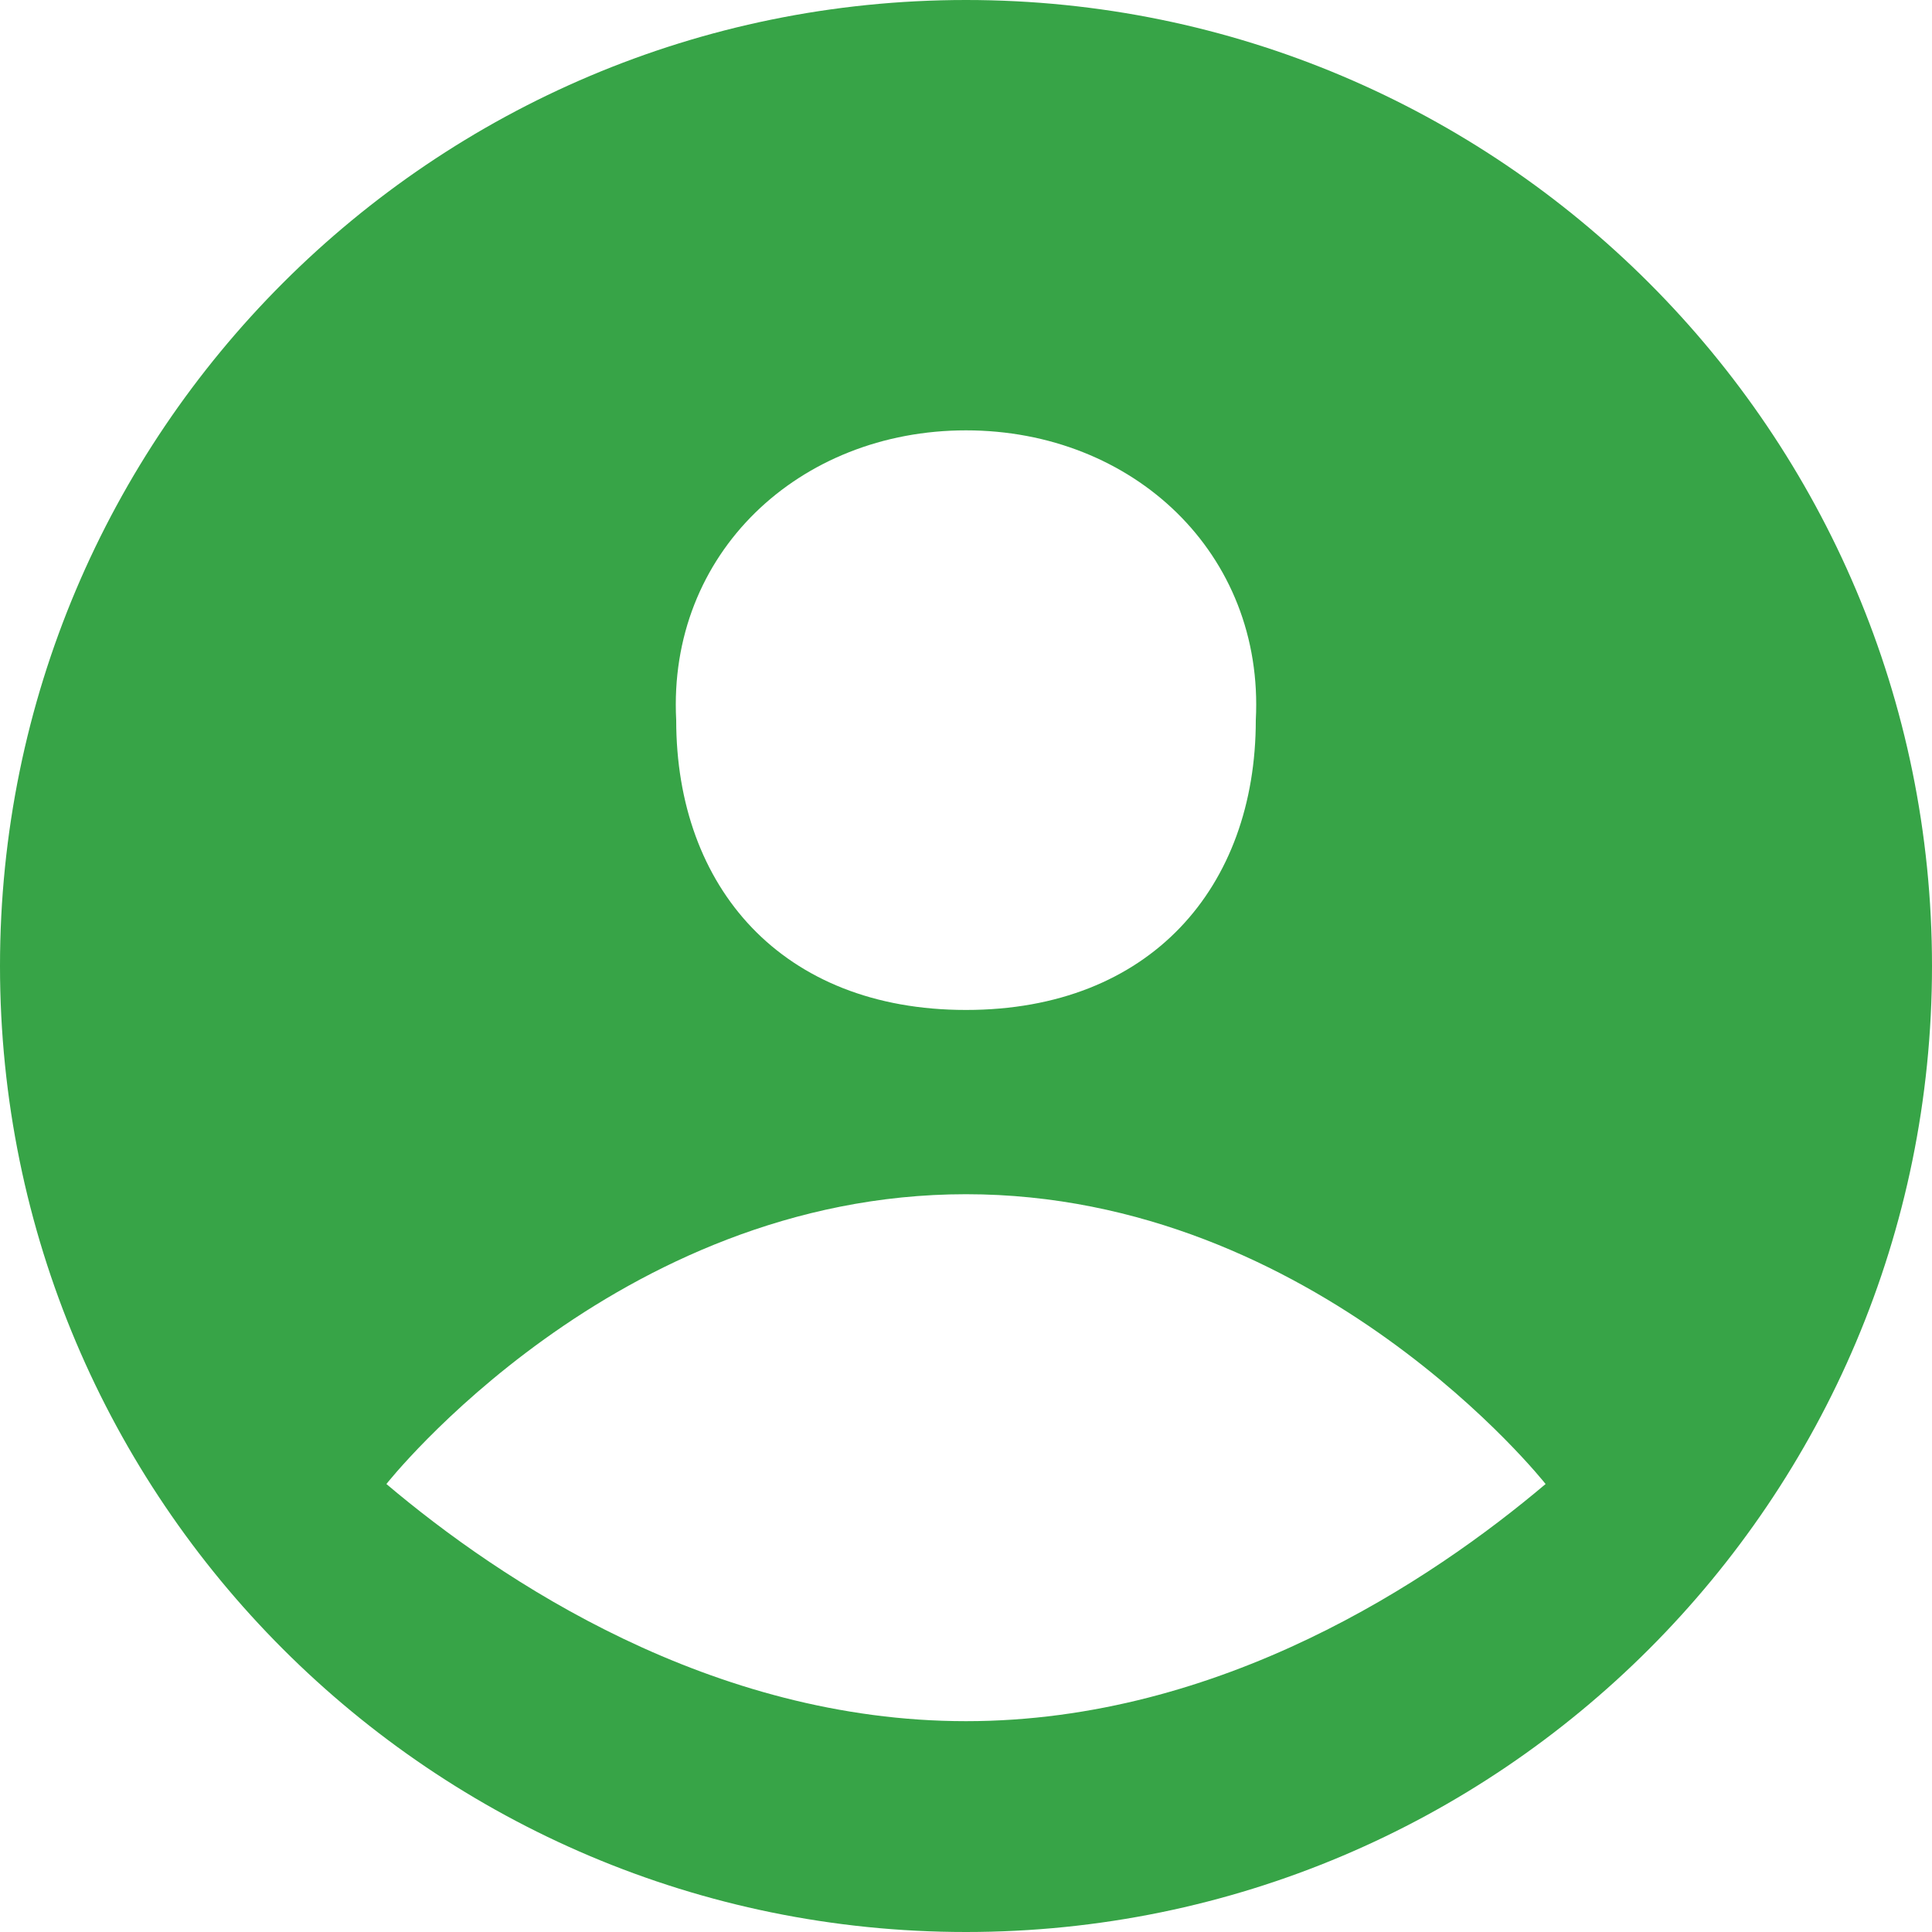
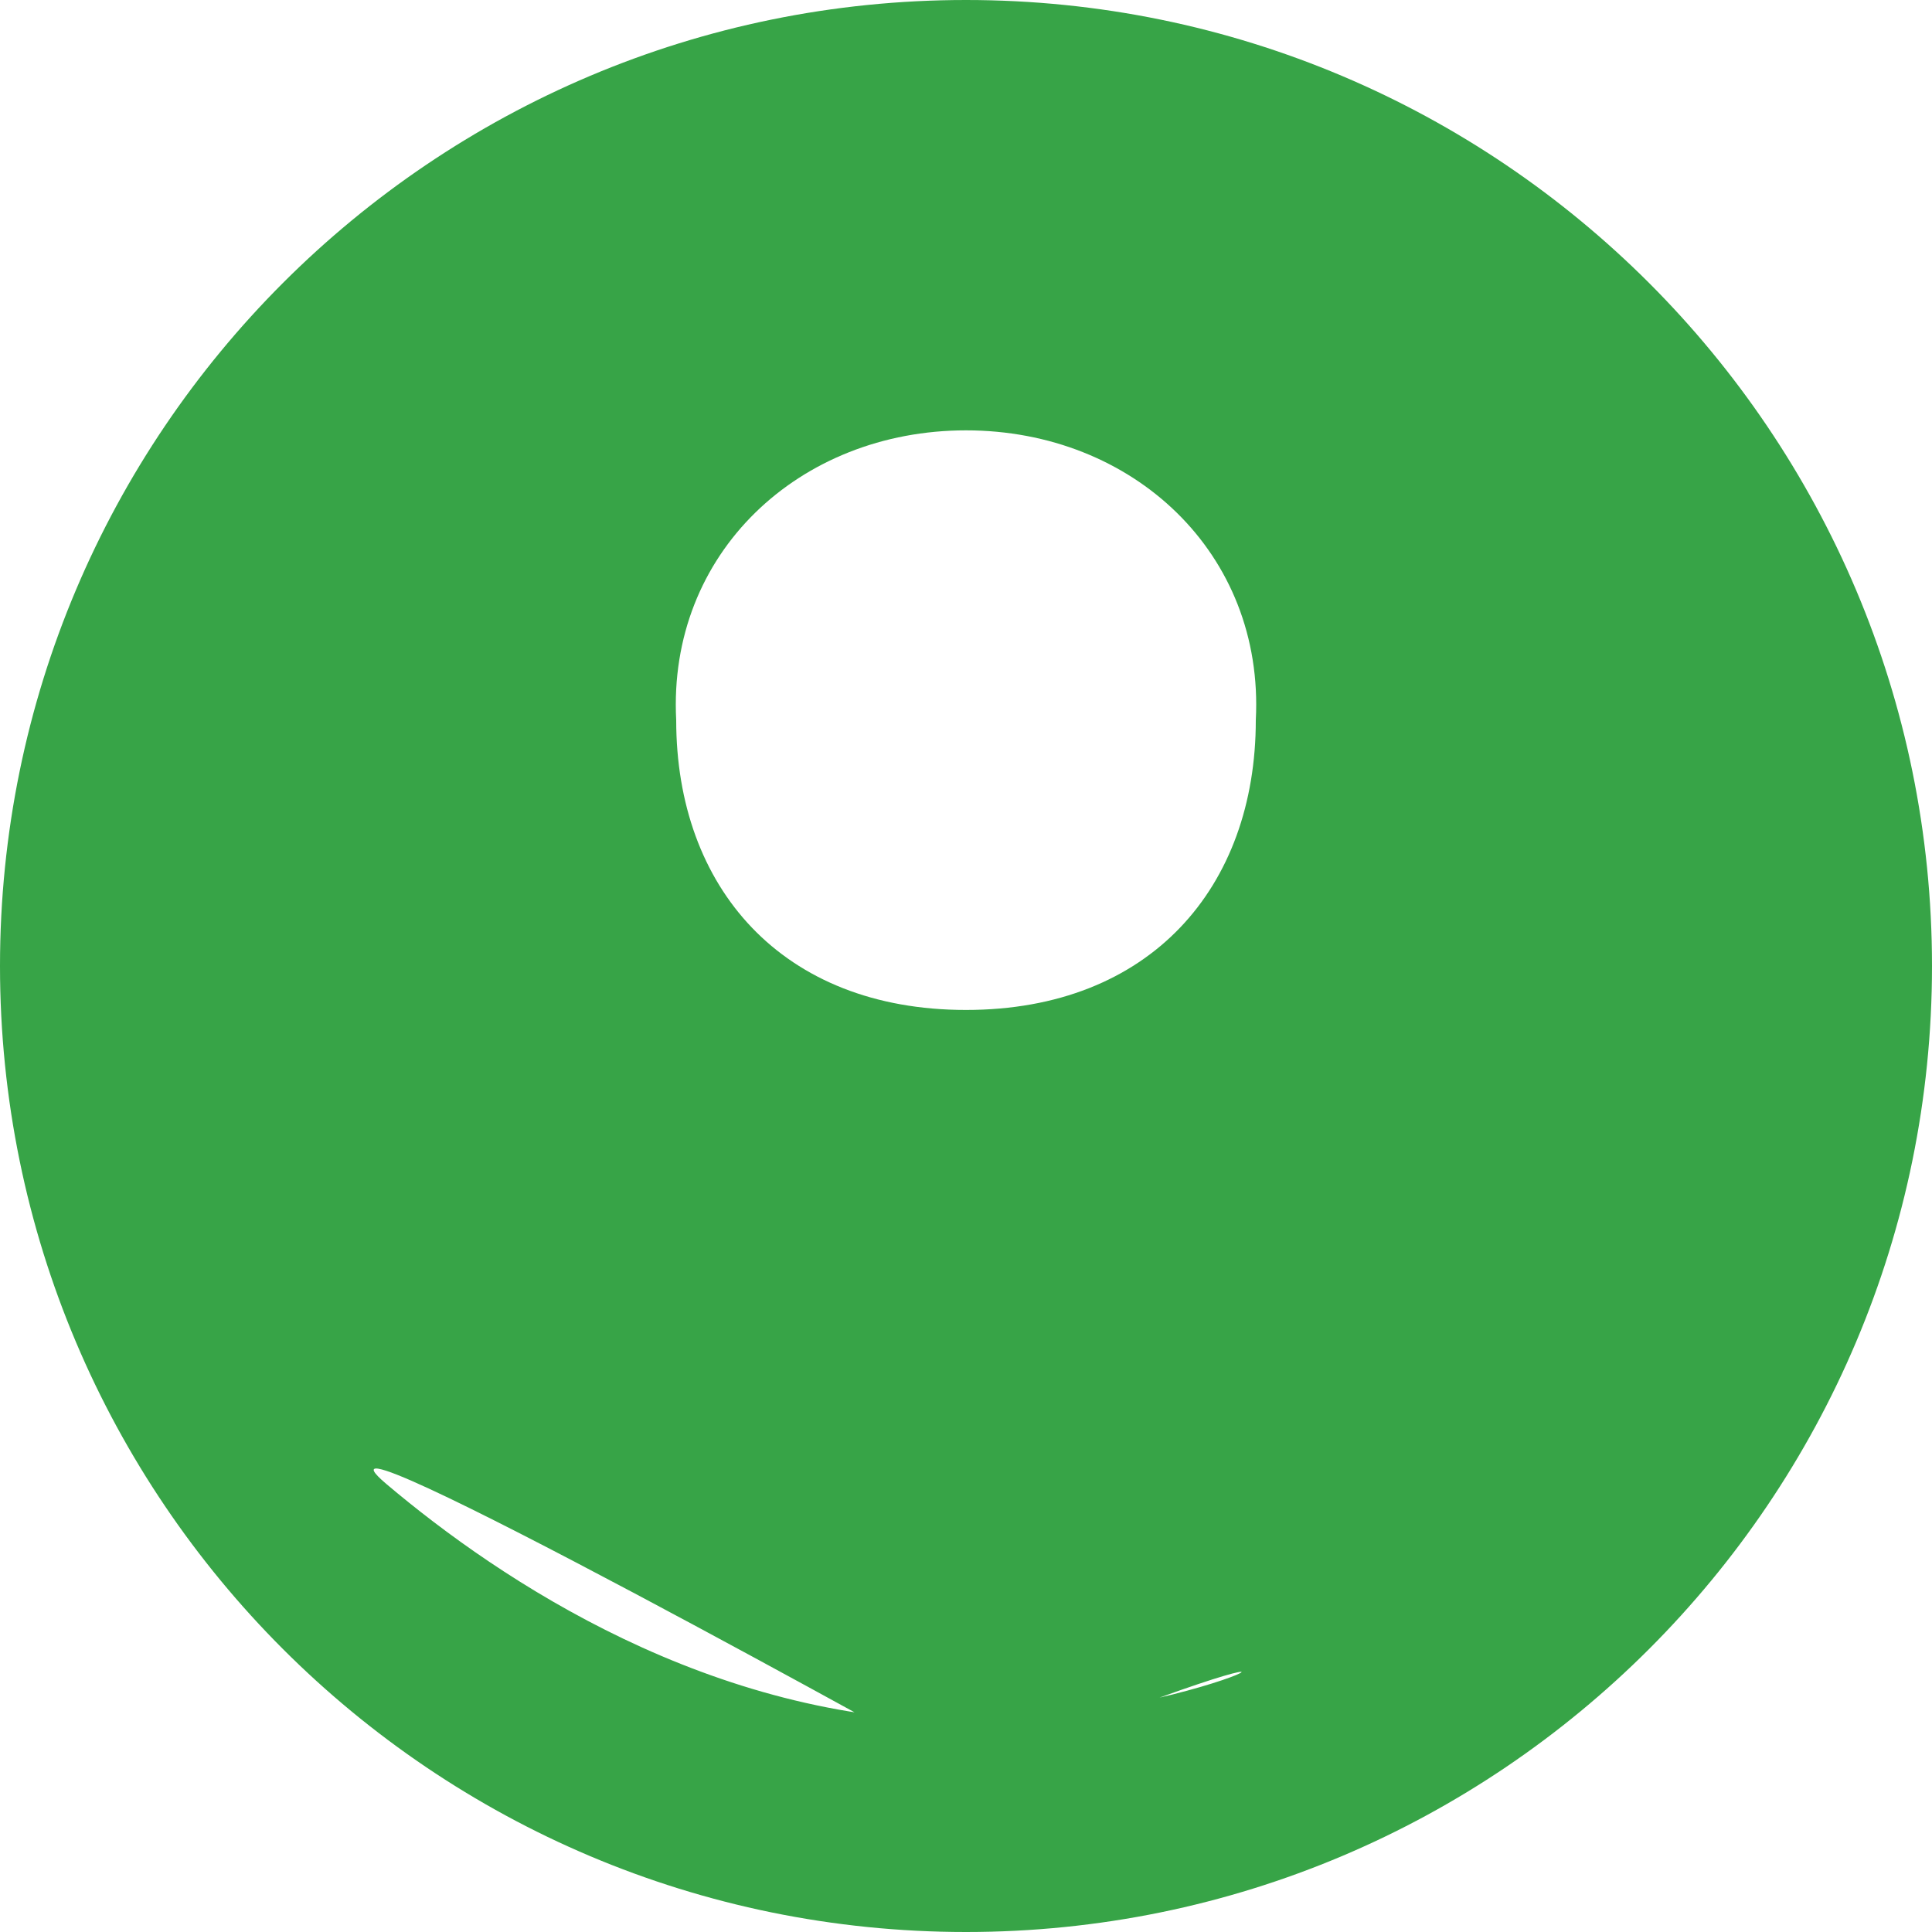
<svg xmlns="http://www.w3.org/2000/svg" version="1.1" preserveAspectRatio="none" viewBox="0 0 800 800" class="ng-element" data-id="e598b519b9bb1016bd63b95f920a27d9" style="fill: rgb(55, 164, 71); width: 40px; height: 40px;">
  <g>
-     <path id="user" d="M400,0C179.1,0,0,179.1,0,400s179.1,400,400,400s400-179.1,400-400S620.9,0,400,0z M400,178.2  c69.1,0,123.6,50.9,120,120c0,69.1-43.6,120-120,120s-120-50.9-120-120C276.4,229.1,330.9,178.2,400,178.2z M400,712.7  c-105.5,0-192.7-58.2-240-98.2c0,0,94.5-120,240-120s240,120,240,120C592.7,654.5,505.5,712.7,400,712.7z" style="fill: rgb(55, 164, 71);" />
+     <path id="user" d="M400,0C179.1,0,0,179.1,0,400s179.1,400,400,400s400-179.1,400-400S620.9,0,400,0z M400,178.2  c69.1,0,123.6,50.9,120,120c0,69.1-43.6,120-120,120s-120-50.9-120-120C276.4,229.1,330.9,178.2,400,178.2z M400,712.7  c-105.5,0-192.7-58.2-240-98.2s240,120,240,120C592.7,654.5,505.5,712.7,400,712.7z" style="fill: rgb(55, 164, 71);" />
  </g>
</svg>